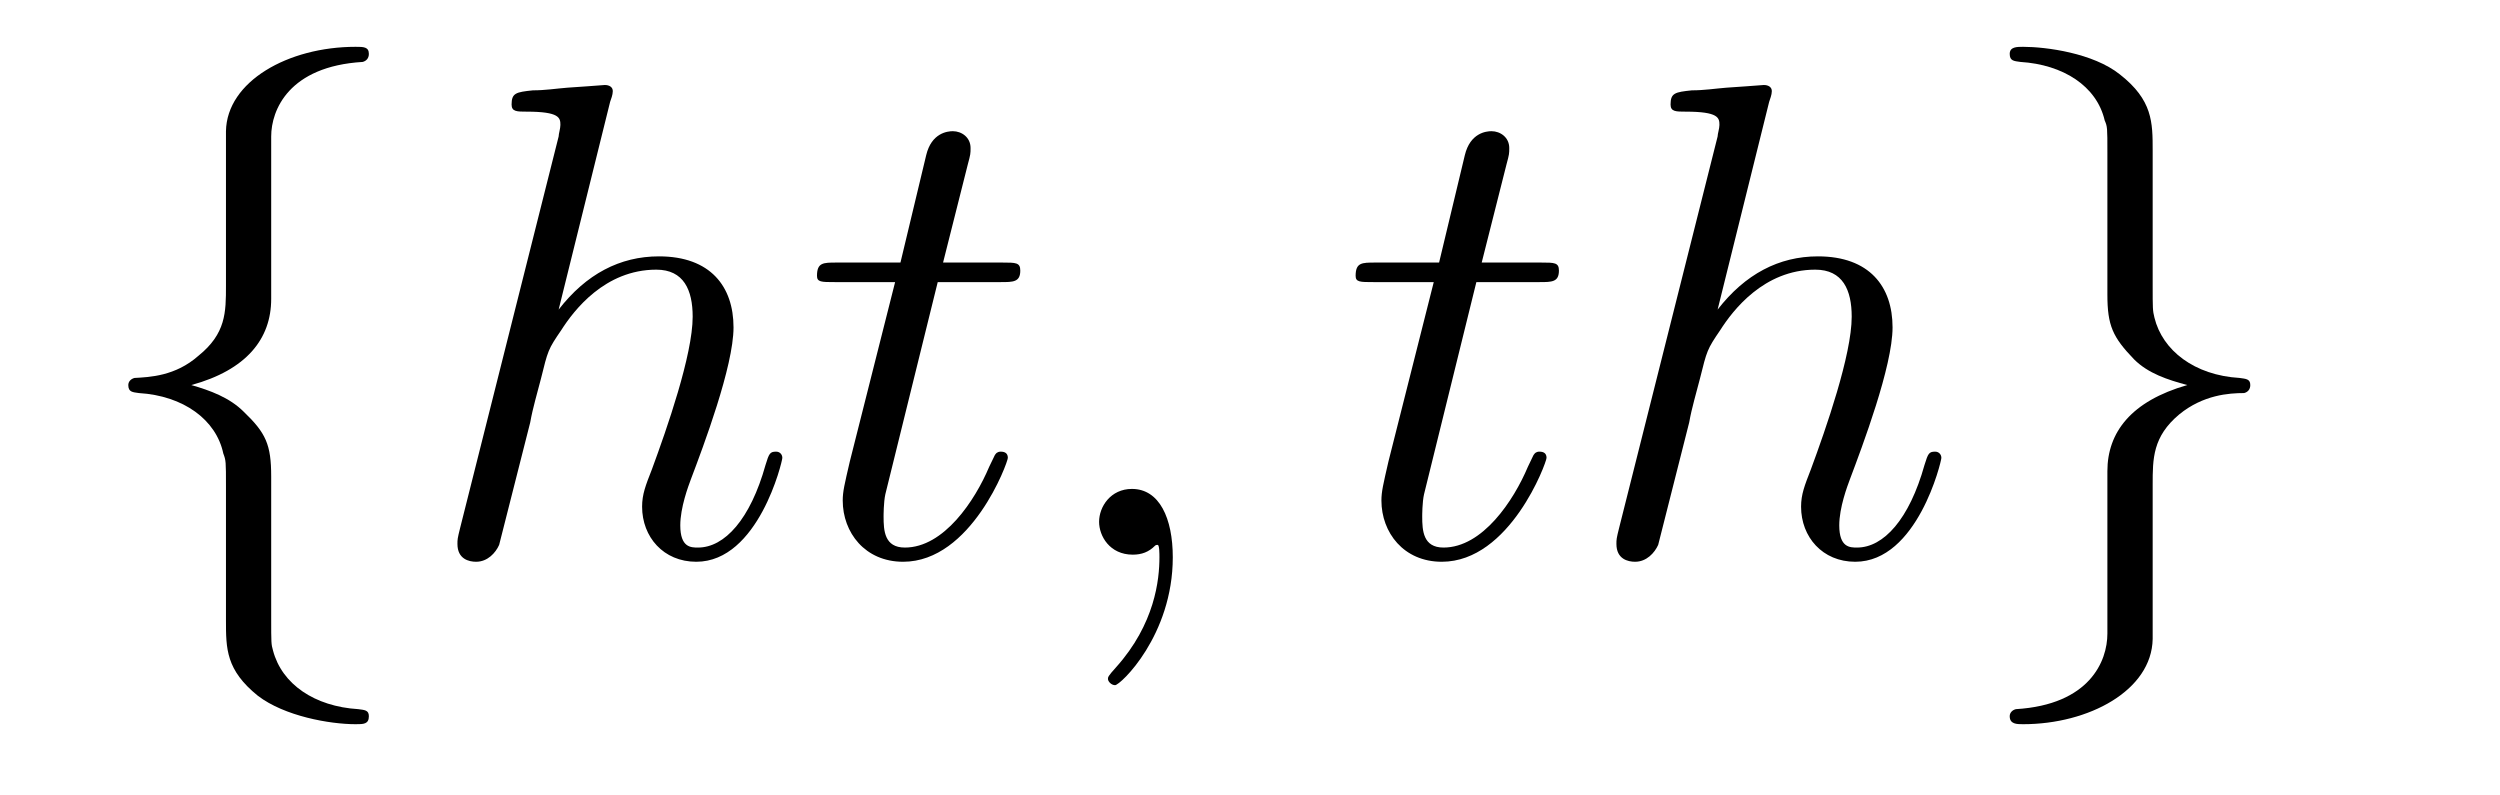
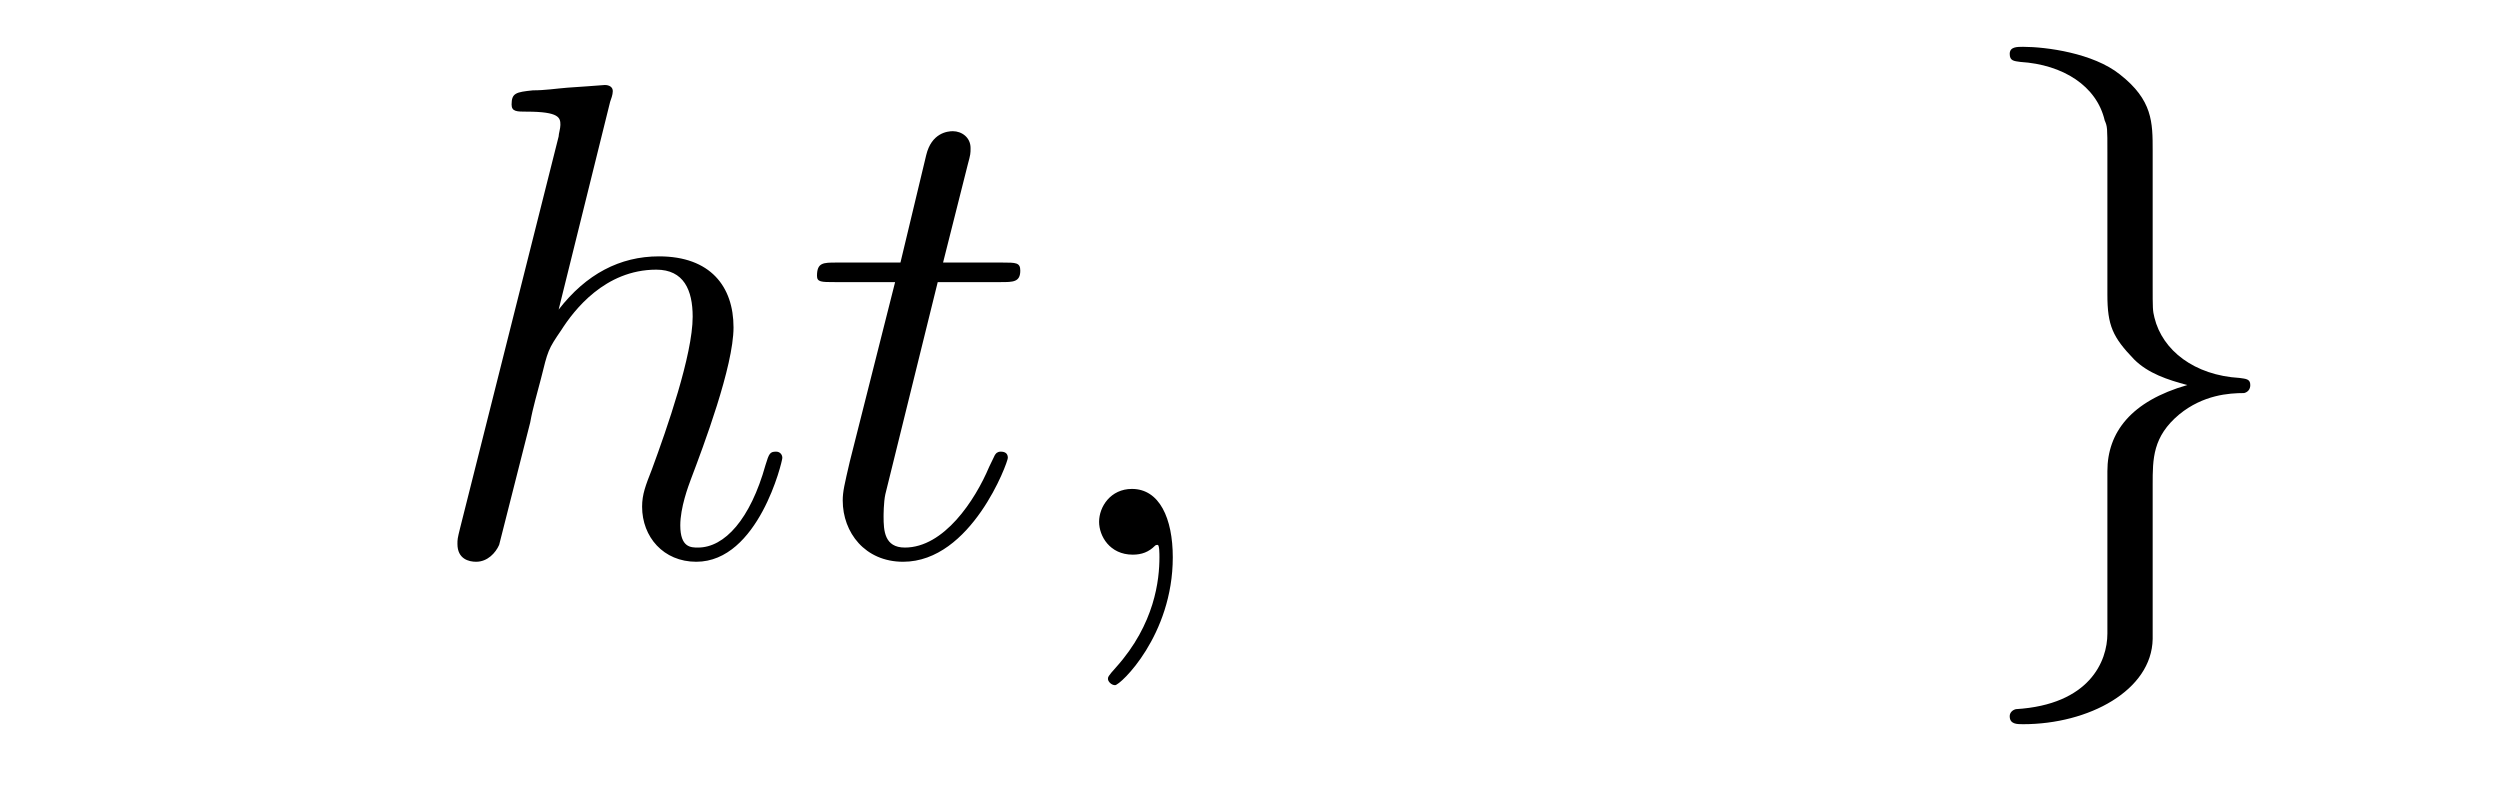
<svg xmlns="http://www.w3.org/2000/svg" height="14pt" version="1.1" viewBox="0 -14 44 14" width="44pt">
  <g id="page1">
    <g transform="matrix(1 0 0 1 -127 650)">
-       <path d="M131.773 -661.598C131.773 -662.066 132.086 -662.832 133.383 -662.91C133.445 -662.926 133.492 -662.973 133.492 -663.051C133.492 -663.176 133.398 -663.176 133.258 -663.176C132.07 -663.176 130.992 -662.566 130.977 -661.691V-658.973C130.977 -658.504 130.977 -658.129 130.492 -657.738C130.086 -657.379 129.633 -657.363 129.367 -657.348C129.305 -657.332 129.258 -657.285 129.258 -657.223C129.258 -657.098 129.336 -657.098 129.445 -657.082C130.227 -657.035 130.805 -656.613 130.93 -656.019C130.977 -655.895 130.977 -655.879 130.977 -655.441V-653.082C130.977 -652.582 130.977 -652.207 131.539 -651.754C132.008 -651.395 132.805 -651.254 133.258 -651.254C133.398 -651.254 133.492 -651.254 133.492 -651.395C133.492 -651.504 133.414 -651.504 133.305 -651.519C132.539 -651.566 131.961 -651.957 131.805 -652.551C131.773 -652.66 131.773 -652.691 131.773 -653.113V-655.613C131.773 -656.176 131.68 -656.379 131.289 -656.754C131.039 -657.004 130.695 -657.129 130.367 -657.223C131.336 -657.488 131.773 -658.035 131.773 -658.738V-661.598ZM134.394 -654.238" fill-rule="evenodd" />
      <path d="M137.738 -662.207C137.754 -662.254 137.785 -662.332 137.785 -662.394C137.785 -662.504 137.66 -662.504 137.645 -662.504S137.035 -662.457 136.988 -662.457C136.785 -662.441 136.598 -662.41 136.379 -662.41C136.082 -662.379 136.004 -662.363 136.004 -662.16C136.004 -662.035 136.098 -662.035 136.269 -662.035C136.848 -662.035 136.863 -661.926 136.863 -661.801C136.863 -661.738 136.832 -661.644 136.832 -661.598L135.098 -654.707C135.051 -654.519 135.051 -654.504 135.051 -654.426C135.051 -654.16 135.254 -654.113 135.379 -654.113C135.582 -654.113 135.723 -654.27 135.785 -654.41L136.332 -656.566C136.379 -656.832 136.457 -657.082 136.52 -657.332C136.644 -657.832 136.644 -657.848 136.879 -658.191C137.098 -658.535 137.645 -659.254 138.551 -659.254C139.035 -659.254 139.191 -658.895 139.191 -658.426C139.191 -657.754 138.738 -656.457 138.473 -655.738C138.363 -655.457 138.301 -655.301 138.301 -655.082C138.301 -654.551 138.676 -654.113 139.254 -654.113C140.348 -654.113 140.769 -655.879 140.769 -655.941C140.769 -656.004 140.723 -656.051 140.66 -656.051C140.551 -656.051 140.535 -656.019 140.473 -655.816C140.207 -654.863 139.754 -654.363 139.285 -654.363C139.16 -654.363 138.973 -654.363 138.973 -654.754C138.973 -655.066 139.113 -655.441 139.16 -655.566C139.379 -656.145 139.91 -657.551 139.91 -658.238C139.91 -658.957 139.504 -659.488 138.598 -659.488C137.91 -659.488 137.316 -659.176 136.832 -658.551L137.738 -662.207ZM143.504 -659.035H144.613C144.832 -659.035 144.957 -659.035 144.957 -659.238C144.957 -659.379 144.879 -659.379 144.645 -659.379H143.598L144.035 -661.113C144.082 -661.285 144.082 -661.301 144.082 -661.395C144.082 -661.582 143.926 -661.691 143.769 -661.691C143.676 -661.691 143.394 -661.66 143.301 -661.269L142.848 -659.379H141.723C141.488 -659.379 141.379 -659.379 141.379 -659.145C141.379 -659.035 141.457 -659.035 141.691 -659.035H142.754L141.957 -655.879C141.863 -655.473 141.832 -655.348 141.832 -655.191C141.832 -654.629 142.223 -654.113 142.895 -654.113C144.098 -654.113 144.738 -655.863 144.738 -655.941S144.691 -656.051 144.613 -656.051C144.598 -656.051 144.551 -656.051 144.519 -656.004C144.504 -655.988 144.504 -655.973 144.41 -655.785C144.16 -655.191 143.613 -654.363 142.926 -654.363C142.566 -654.363 142.551 -654.66 142.551 -654.91C142.551 -654.926 142.551 -655.16 142.582 -655.301L143.504 -659.035ZM147.641 -654.191C147.641 -654.879 147.406 -655.395 146.922 -655.395C146.547 -655.395 146.344 -655.082 146.344 -654.816C146.344 -654.566 146.531 -654.238 146.937 -654.238C147.094 -654.238 147.219 -654.285 147.328 -654.395C147.344 -654.41 147.359 -654.41 147.375 -654.41C147.406 -654.41 147.406 -654.254 147.406 -654.191C147.406 -653.801 147.328 -653.019 146.641 -652.254C146.5 -652.098 146.5 -652.082 146.5 -652.051C146.5 -652.004 146.562 -651.941 146.625 -651.941C146.719 -651.941 147.641 -652.816 147.641 -654.191ZM148.551 -654.238" fill-rule="evenodd" />
-       <path d="M152.984 -659.035H154.094C154.313 -659.035 154.437 -659.035 154.437 -659.238C154.437 -659.379 154.359 -659.379 154.125 -659.379H153.078L153.516 -661.113C153.563 -661.285 153.563 -661.301 153.563 -661.395C153.563 -661.582 153.406 -661.691 153.25 -661.691C153.156 -661.691 152.875 -661.66 152.781 -661.269L152.328 -659.379H151.203C150.969 -659.379 150.859 -659.379 150.859 -659.145C150.859 -659.035 150.938 -659.035 151.172 -659.035H152.234L151.437 -655.879C151.344 -655.473 151.313 -655.348 151.313 -655.191C151.313 -654.629 151.703 -654.113 152.375 -654.113C153.578 -654.113 154.219 -655.863 154.219 -655.941S154.172 -656.051 154.094 -656.051C154.078 -656.051 154.031 -656.051 154 -656.004C153.984 -655.988 153.984 -655.973 153.891 -655.785C153.641 -655.191 153.094 -654.363 152.406 -654.363C152.047 -654.363 152.031 -654.66 152.031 -654.91C152.031 -654.926 152.031 -655.16 152.063 -655.301L152.984 -659.035ZM158.137 -662.207C158.152 -662.254 158.184 -662.332 158.184 -662.394C158.184 -662.504 158.059 -662.504 158.043 -662.504S157.434 -662.457 157.387 -662.457C157.184 -662.441 156.996 -662.41 156.777 -662.41C156.48 -662.379 156.402 -662.363 156.402 -662.16C156.402 -662.035 156.496 -662.035 156.668 -662.035C157.246 -662.035 157.262 -661.926 157.262 -661.801C157.262 -661.738 157.23 -661.644 157.23 -661.598L155.496 -654.707C155.449 -654.519 155.449 -654.504 155.449 -654.426C155.449 -654.16 155.652 -654.113 155.777 -654.113C155.98 -654.113 156.121 -654.27 156.184 -654.41L156.73 -656.566C156.777 -656.832 156.855 -657.082 156.918 -657.332C157.043 -657.832 157.043 -657.848 157.277 -658.191C157.496 -658.535 158.043 -659.254 158.949 -659.254C159.434 -659.254 159.59 -658.895 159.59 -658.426C159.59 -657.754 159.137 -656.457 158.871 -655.738C158.762 -655.457 158.699 -655.301 158.699 -655.082C158.699 -654.551 159.074 -654.113 159.652 -654.113C160.746 -654.113 161.168 -655.879 161.168 -655.941C161.168 -656.004 161.121 -656.051 161.059 -656.051C160.949 -656.051 160.934 -656.019 160.871 -655.816C160.605 -654.863 160.152 -654.363 159.684 -654.363C159.559 -654.363 159.371 -654.363 159.371 -654.754C159.371 -655.066 159.512 -655.441 159.559 -655.566C159.777 -656.145 160.309 -657.551 160.309 -658.238C160.309 -658.957 159.902 -659.488 158.996 -659.488C158.309 -659.488 157.715 -659.176 157.23 -658.551L158.137 -662.207ZM161.512 -654.238" fill-rule="evenodd" />
      <path d="M164.09 -652.848C164.09 -652.363 163.777 -651.598 162.48 -651.519C162.418 -651.504 162.371 -651.457 162.371 -651.395C162.371 -651.254 162.496 -651.254 162.606 -651.254C163.762 -651.254 164.871 -651.848 164.887 -652.754V-655.473C164.887 -655.926 164.887 -656.316 165.355 -656.707C165.777 -657.051 166.23 -657.082 166.496 -657.082C166.559 -657.098 166.605 -657.144 166.605 -657.223C166.605 -657.332 166.527 -657.332 166.418 -657.348C165.621 -657.395 165.059 -657.832 164.918 -658.41C164.887 -658.535 164.887 -658.566 164.887 -658.988V-661.348C164.887 -661.848 164.887 -662.238 164.309 -662.691C163.84 -663.066 163.012 -663.176 162.606 -663.176C162.496 -663.176 162.371 -663.176 162.371 -663.051C162.371 -662.926 162.449 -662.926 162.559 -662.91C163.309 -662.863 163.902 -662.488 164.043 -661.879C164.09 -661.77 164.09 -661.754 164.09 -661.316V-658.816C164.09 -658.269 164.184 -658.066 164.559 -657.676C164.809 -657.426 165.152 -657.316 165.496 -657.223C164.512 -656.941 164.09 -656.394 164.09 -655.707V-652.848ZM167.508 -654.238" fill-rule="evenodd" />
    </g>
  </g>
</svg>